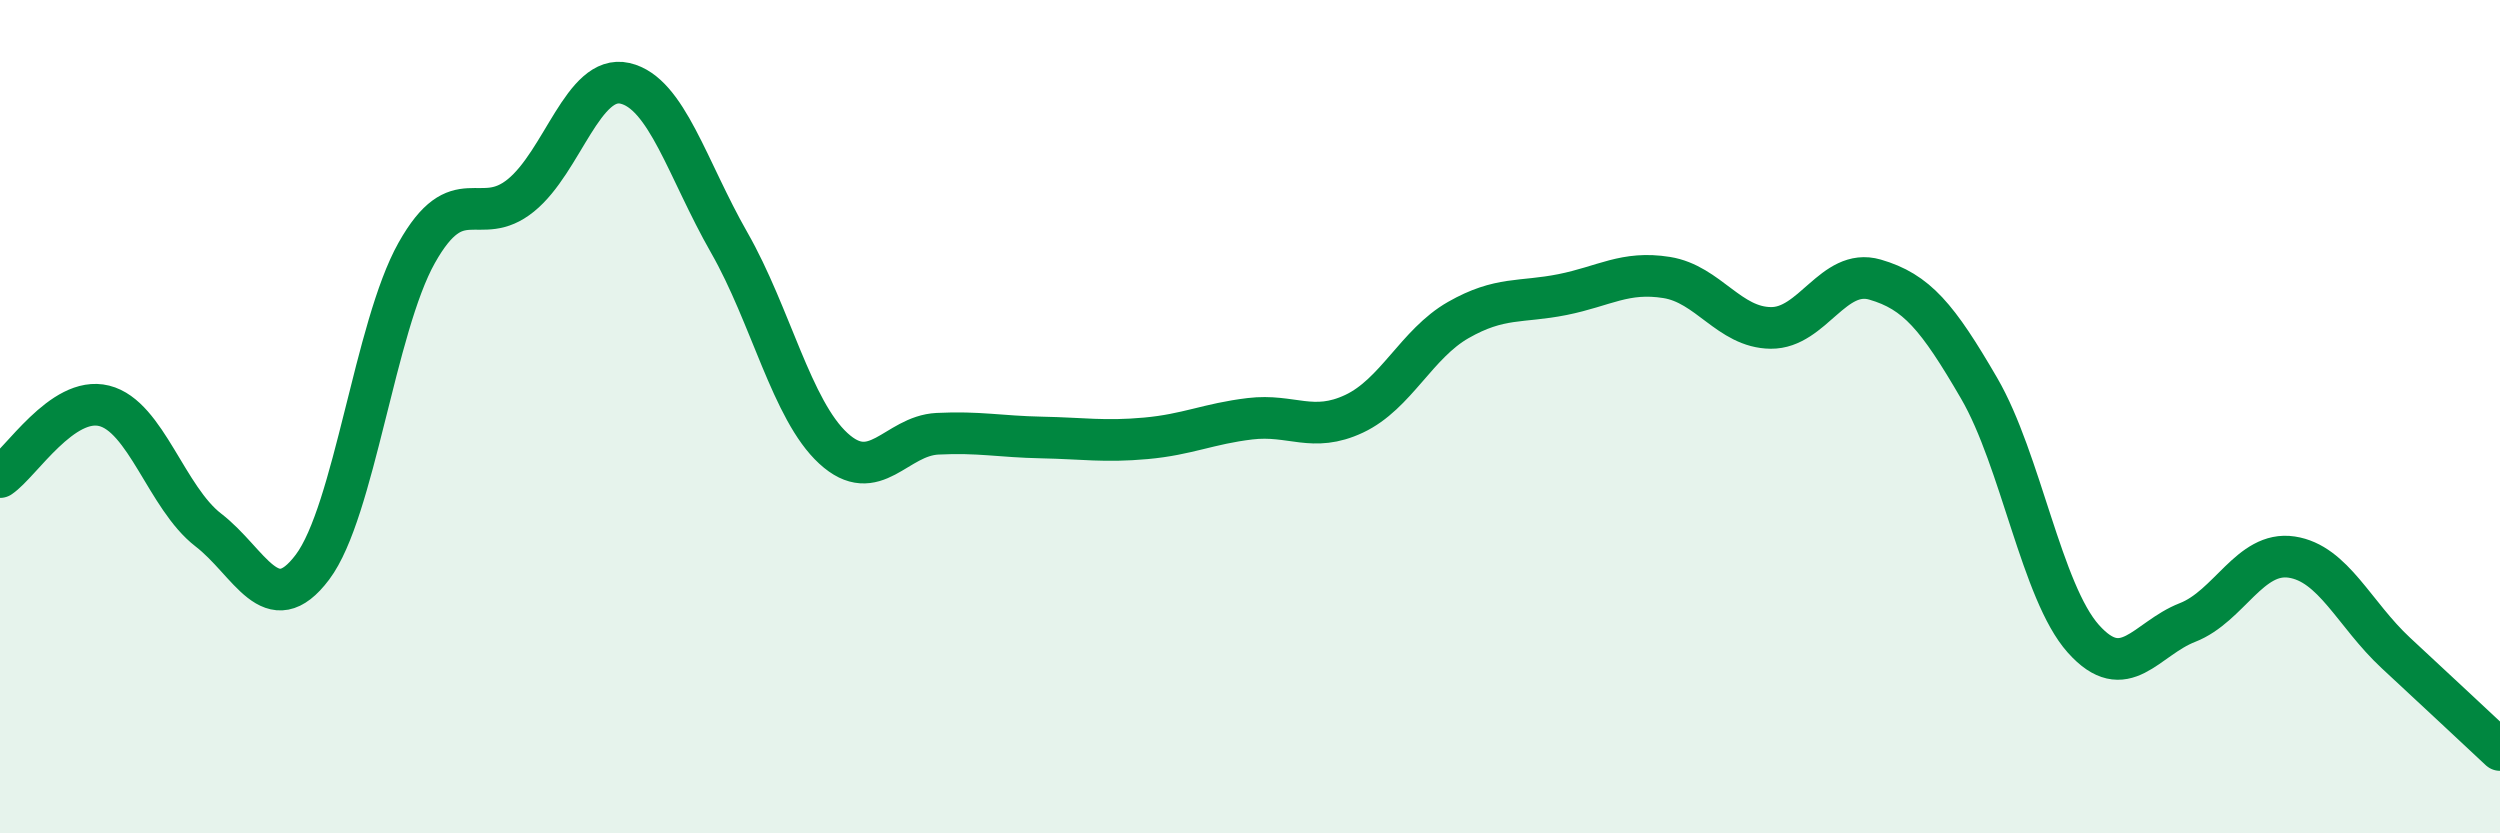
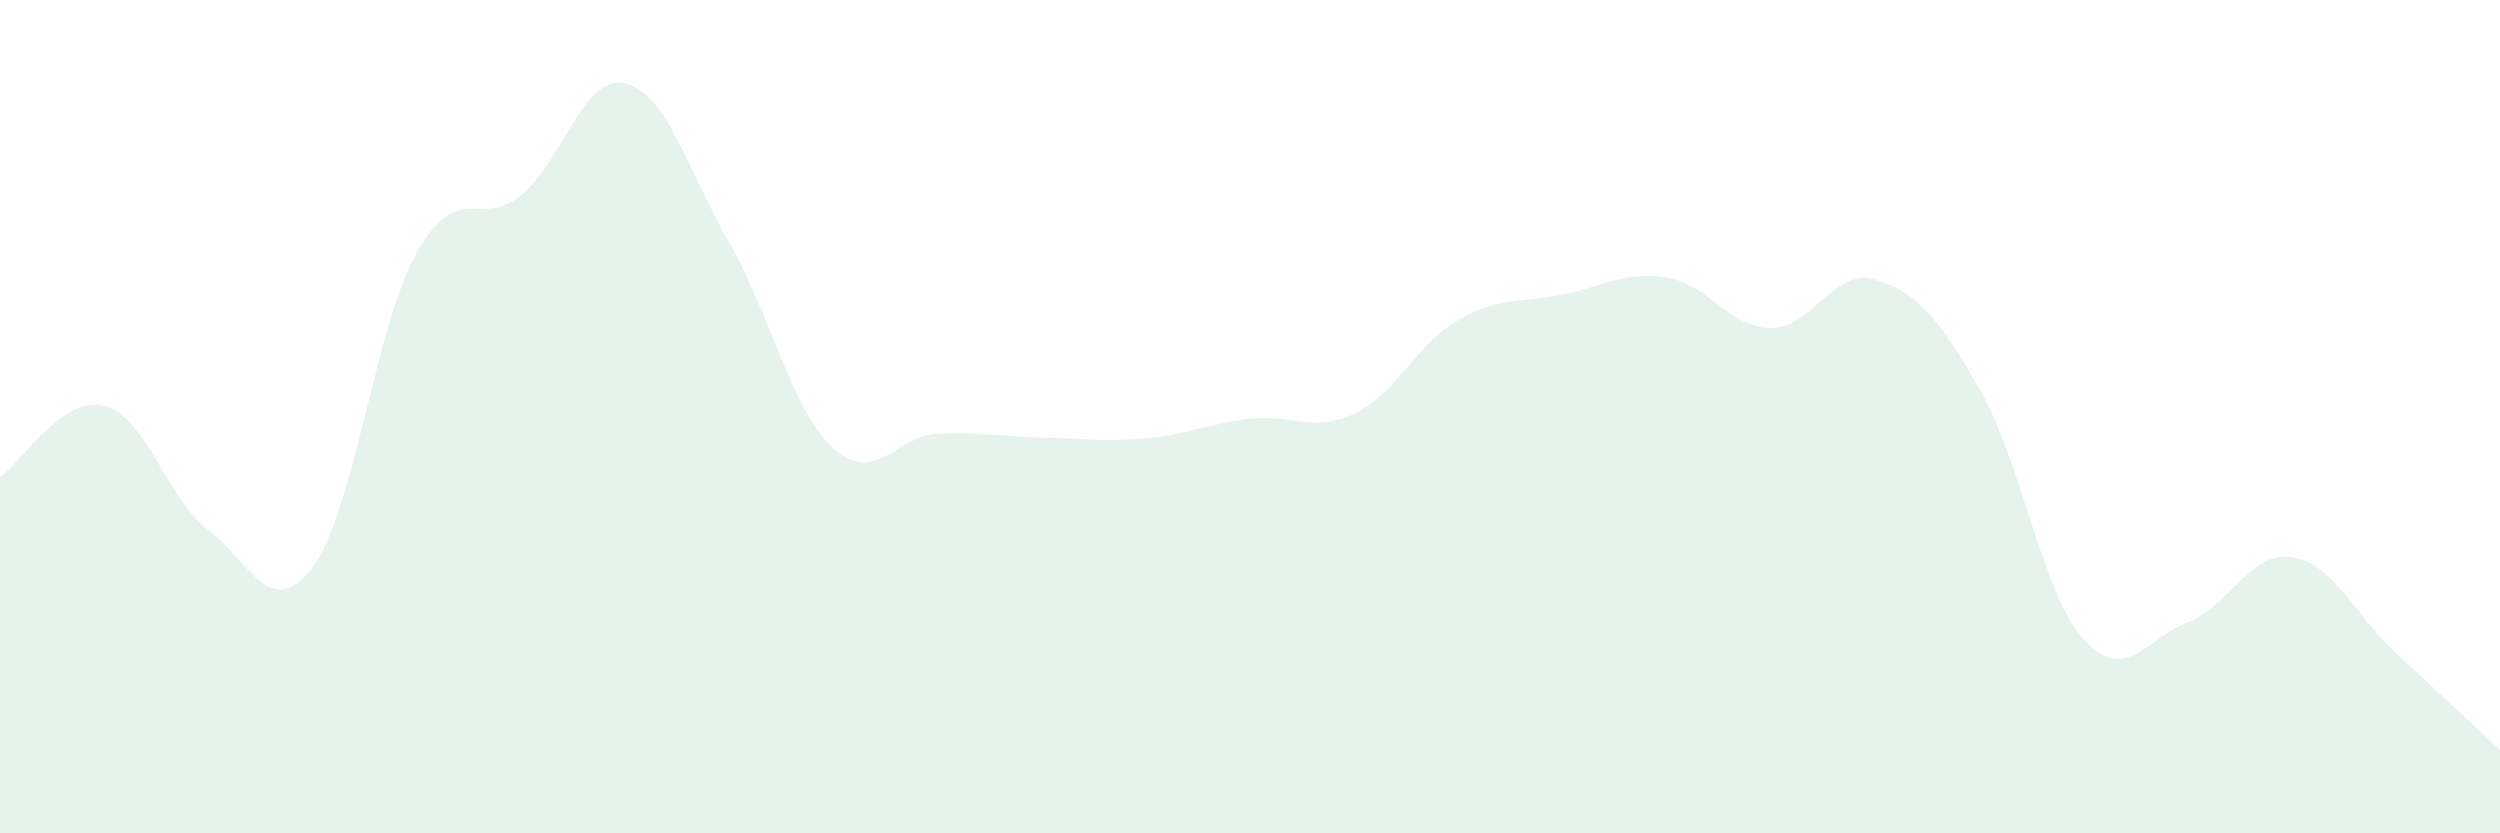
<svg xmlns="http://www.w3.org/2000/svg" width="60" height="20" viewBox="0 0 60 20">
  <path d="M 0,11.45 C 0.5,11.11 1.5,9.49 2.5,9.74 C 3.5,9.99 4,11.95 5,12.72 C 6,13.49 6.5,14.94 7.5,13.61 C 8.5,12.28 9,7.85 10,6.07 C 11,4.29 11.5,5.5 12.5,4.69 C 13.5,3.88 14,1.77 15,2 C 16,2.23 16.5,4.07 17.5,5.82 C 18.5,7.57 19,9.84 20,10.76 C 21,11.68 21.5,10.46 22.5,10.41 C 23.5,10.36 24,10.48 25,10.5 C 26,10.52 26.5,10.61 27.5,10.52 C 28.5,10.43 29,10.17 30,10.05 C 31,9.93 31.5,10.4 32.5,9.93 C 33.5,9.46 34,8.25 35,7.68 C 36,7.11 36.5,7.27 37.5,7.07 C 38.5,6.87 39,6.5 40,6.66 C 41,6.82 41.5,7.86 42.5,7.87 C 43.5,7.88 44,6.42 45,6.71 C 46,7 46.5,7.6 47.5,9.32 C 48.5,11.04 49,14.21 50,15.33 C 51,16.45 51.5,15.33 52.5,14.94 C 53.5,14.55 54,13.22 55,13.37 C 56,13.52 56.5,14.74 57.5,15.67 C 58.5,16.6 59.5,17.53 60,18L60 20L0 20Z" fill="#008740" opacity="0.1" stroke-linecap="round" stroke-linejoin="round" />
-   <path d="M 0,11.45 C 0.5,11.11 1.5,9.49 2.5,9.74 C 3.5,9.99 4,11.95 5,12.72 C 6,13.49 6.5,14.94 7.5,13.61 C 8.5,12.28 9,7.85 10,6.07 C 11,4.29 11.5,5.5 12.5,4.69 C 13.5,3.88 14,1.77 15,2 C 16,2.23 16.5,4.07 17.5,5.82 C 18.5,7.57 19,9.84 20,10.76 C 21,11.68 21.5,10.46 22.5,10.41 C 23.5,10.36 24,10.48 25,10.5 C 26,10.52 26.5,10.61 27.5,10.52 C 28.5,10.43 29,10.17 30,10.05 C 31,9.93 31.5,10.4 32.5,9.93 C 33.5,9.46 34,8.25 35,7.68 C 36,7.11 36.5,7.27 37.5,7.07 C 38.5,6.87 39,6.5 40,6.66 C 41,6.82 41.5,7.86 42.5,7.87 C 43.5,7.88 44,6.42 45,6.71 C 46,7 46.5,7.6 47.5,9.32 C 48.5,11.04 49,14.21 50,15.33 C 51,16.45 51.5,15.33 52.5,14.94 C 53.5,14.55 54,13.22 55,13.37 C 56,13.52 56.5,14.74 57.5,15.67 C 58.5,16.6 59.5,17.53 60,18" stroke="#008740" stroke-width="1" fill="none" stroke-linecap="round" stroke-linejoin="round" />
</svg>